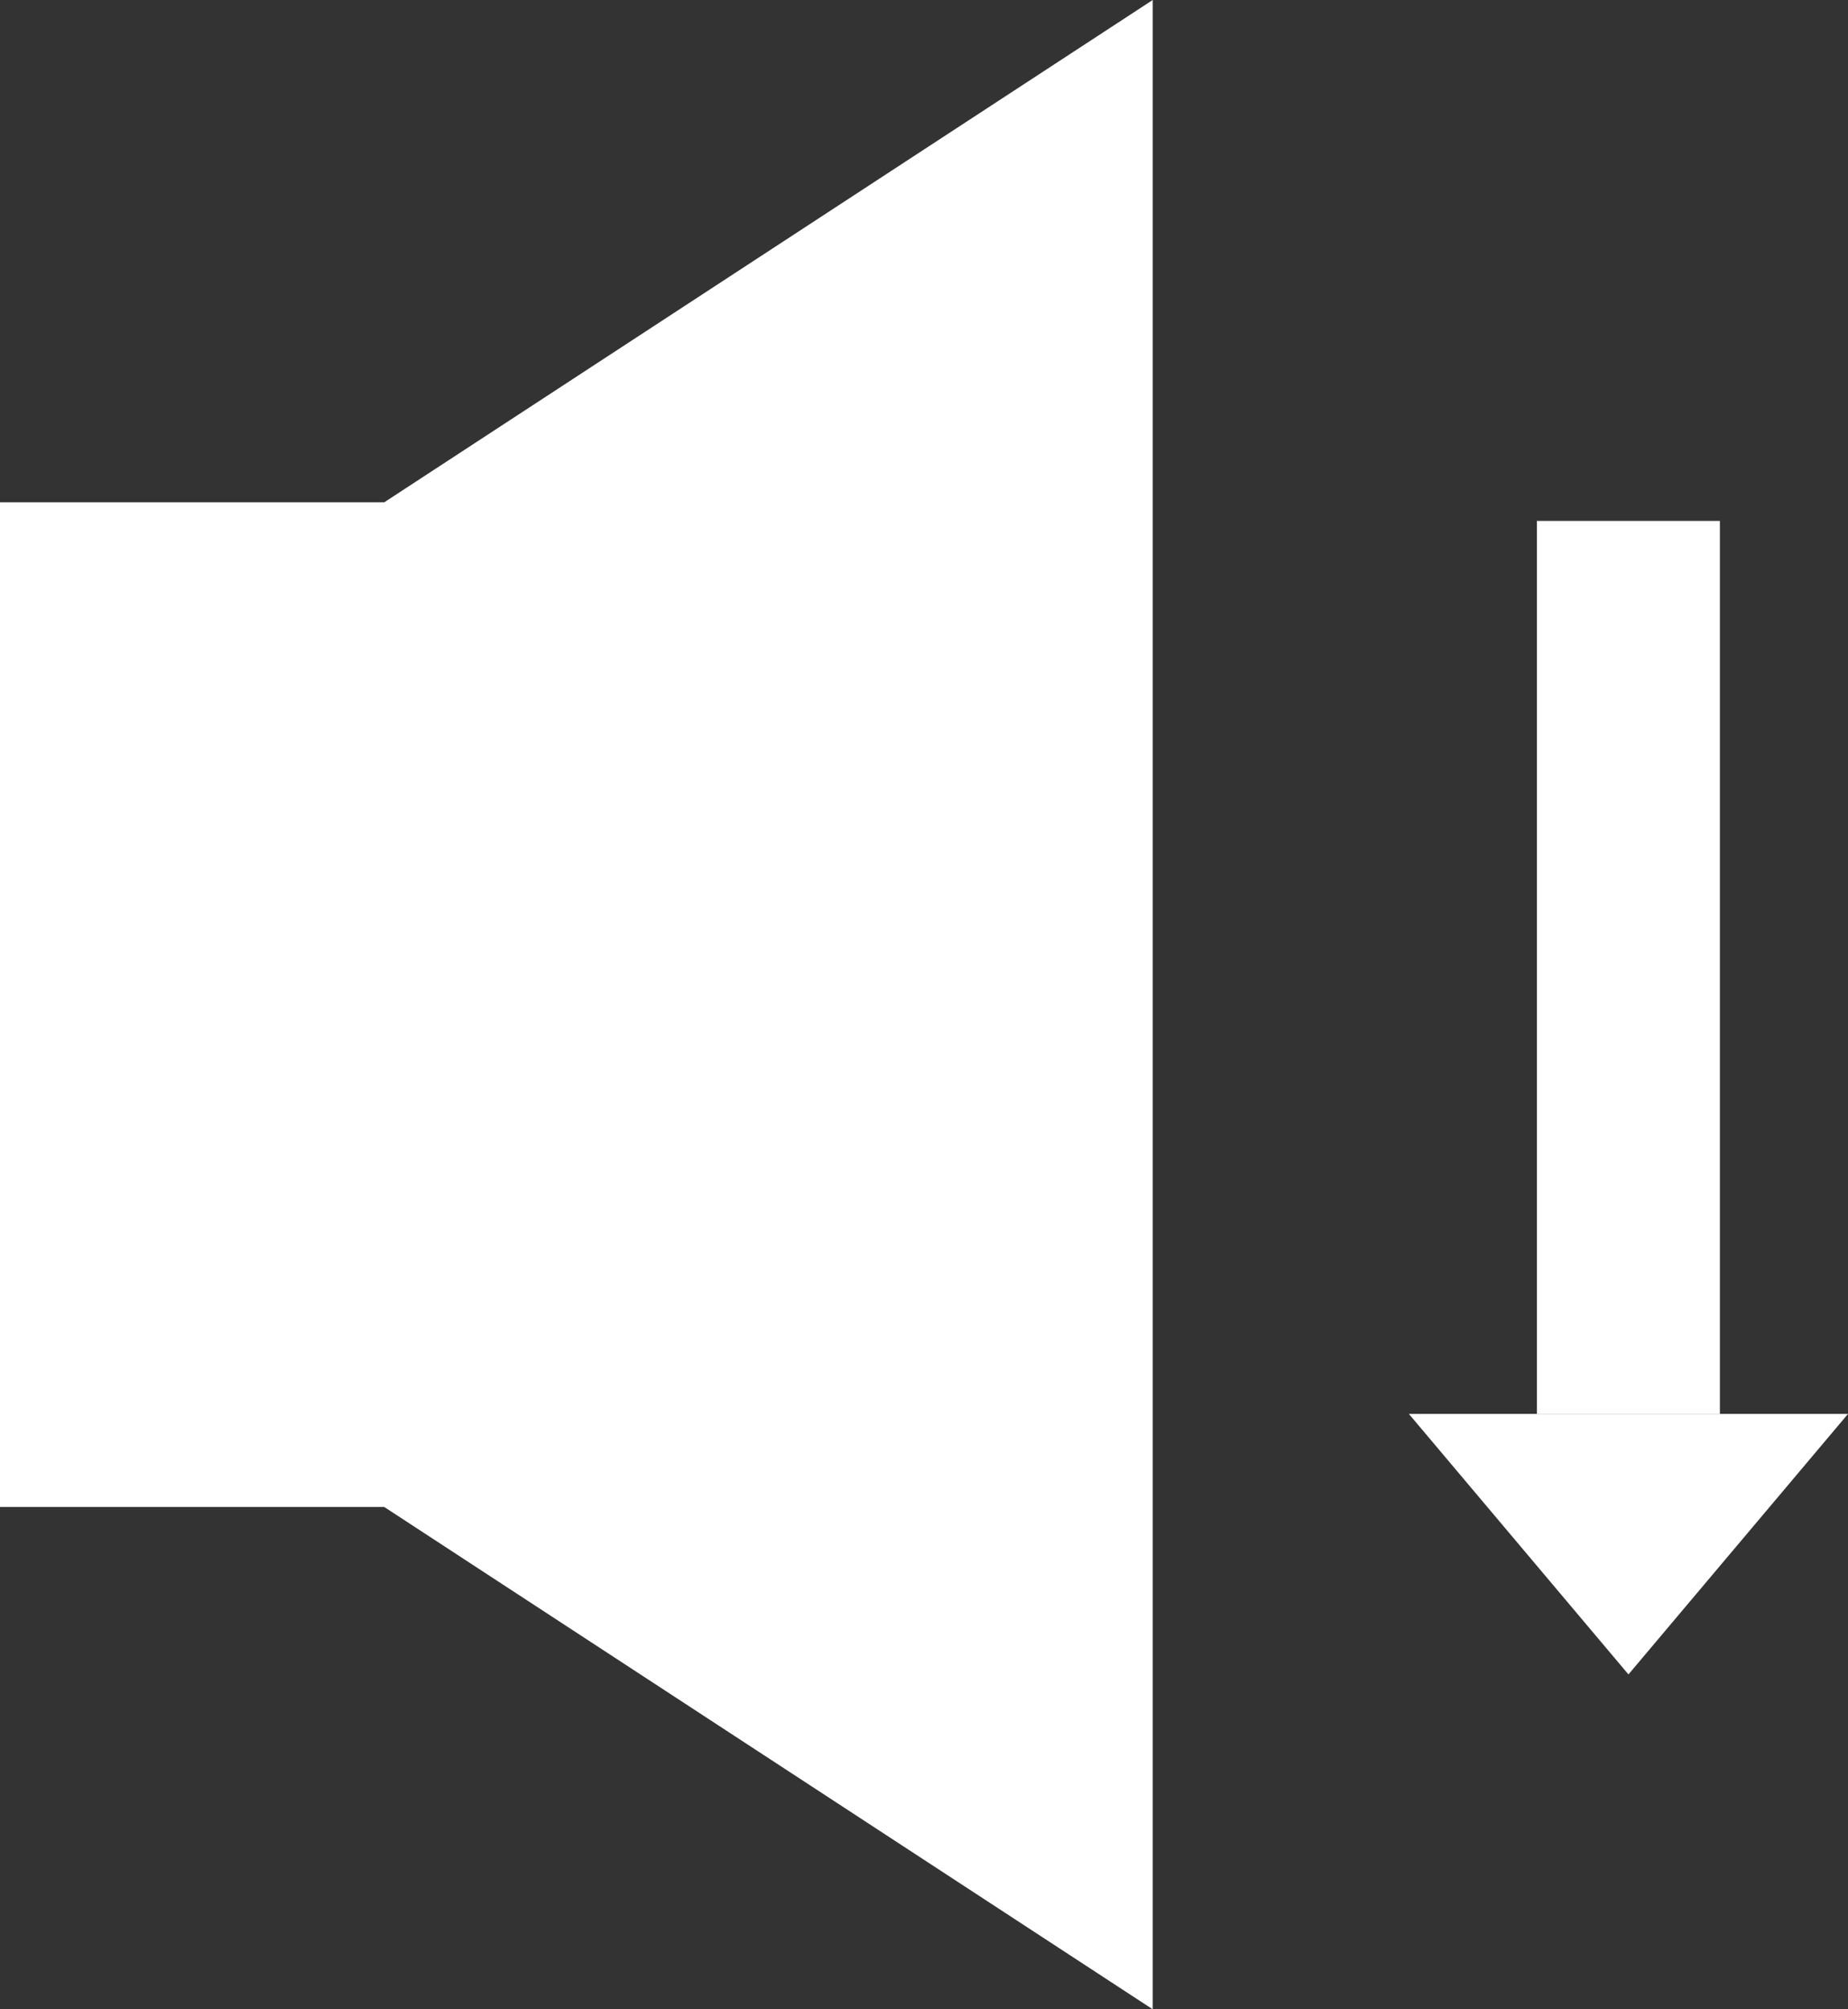
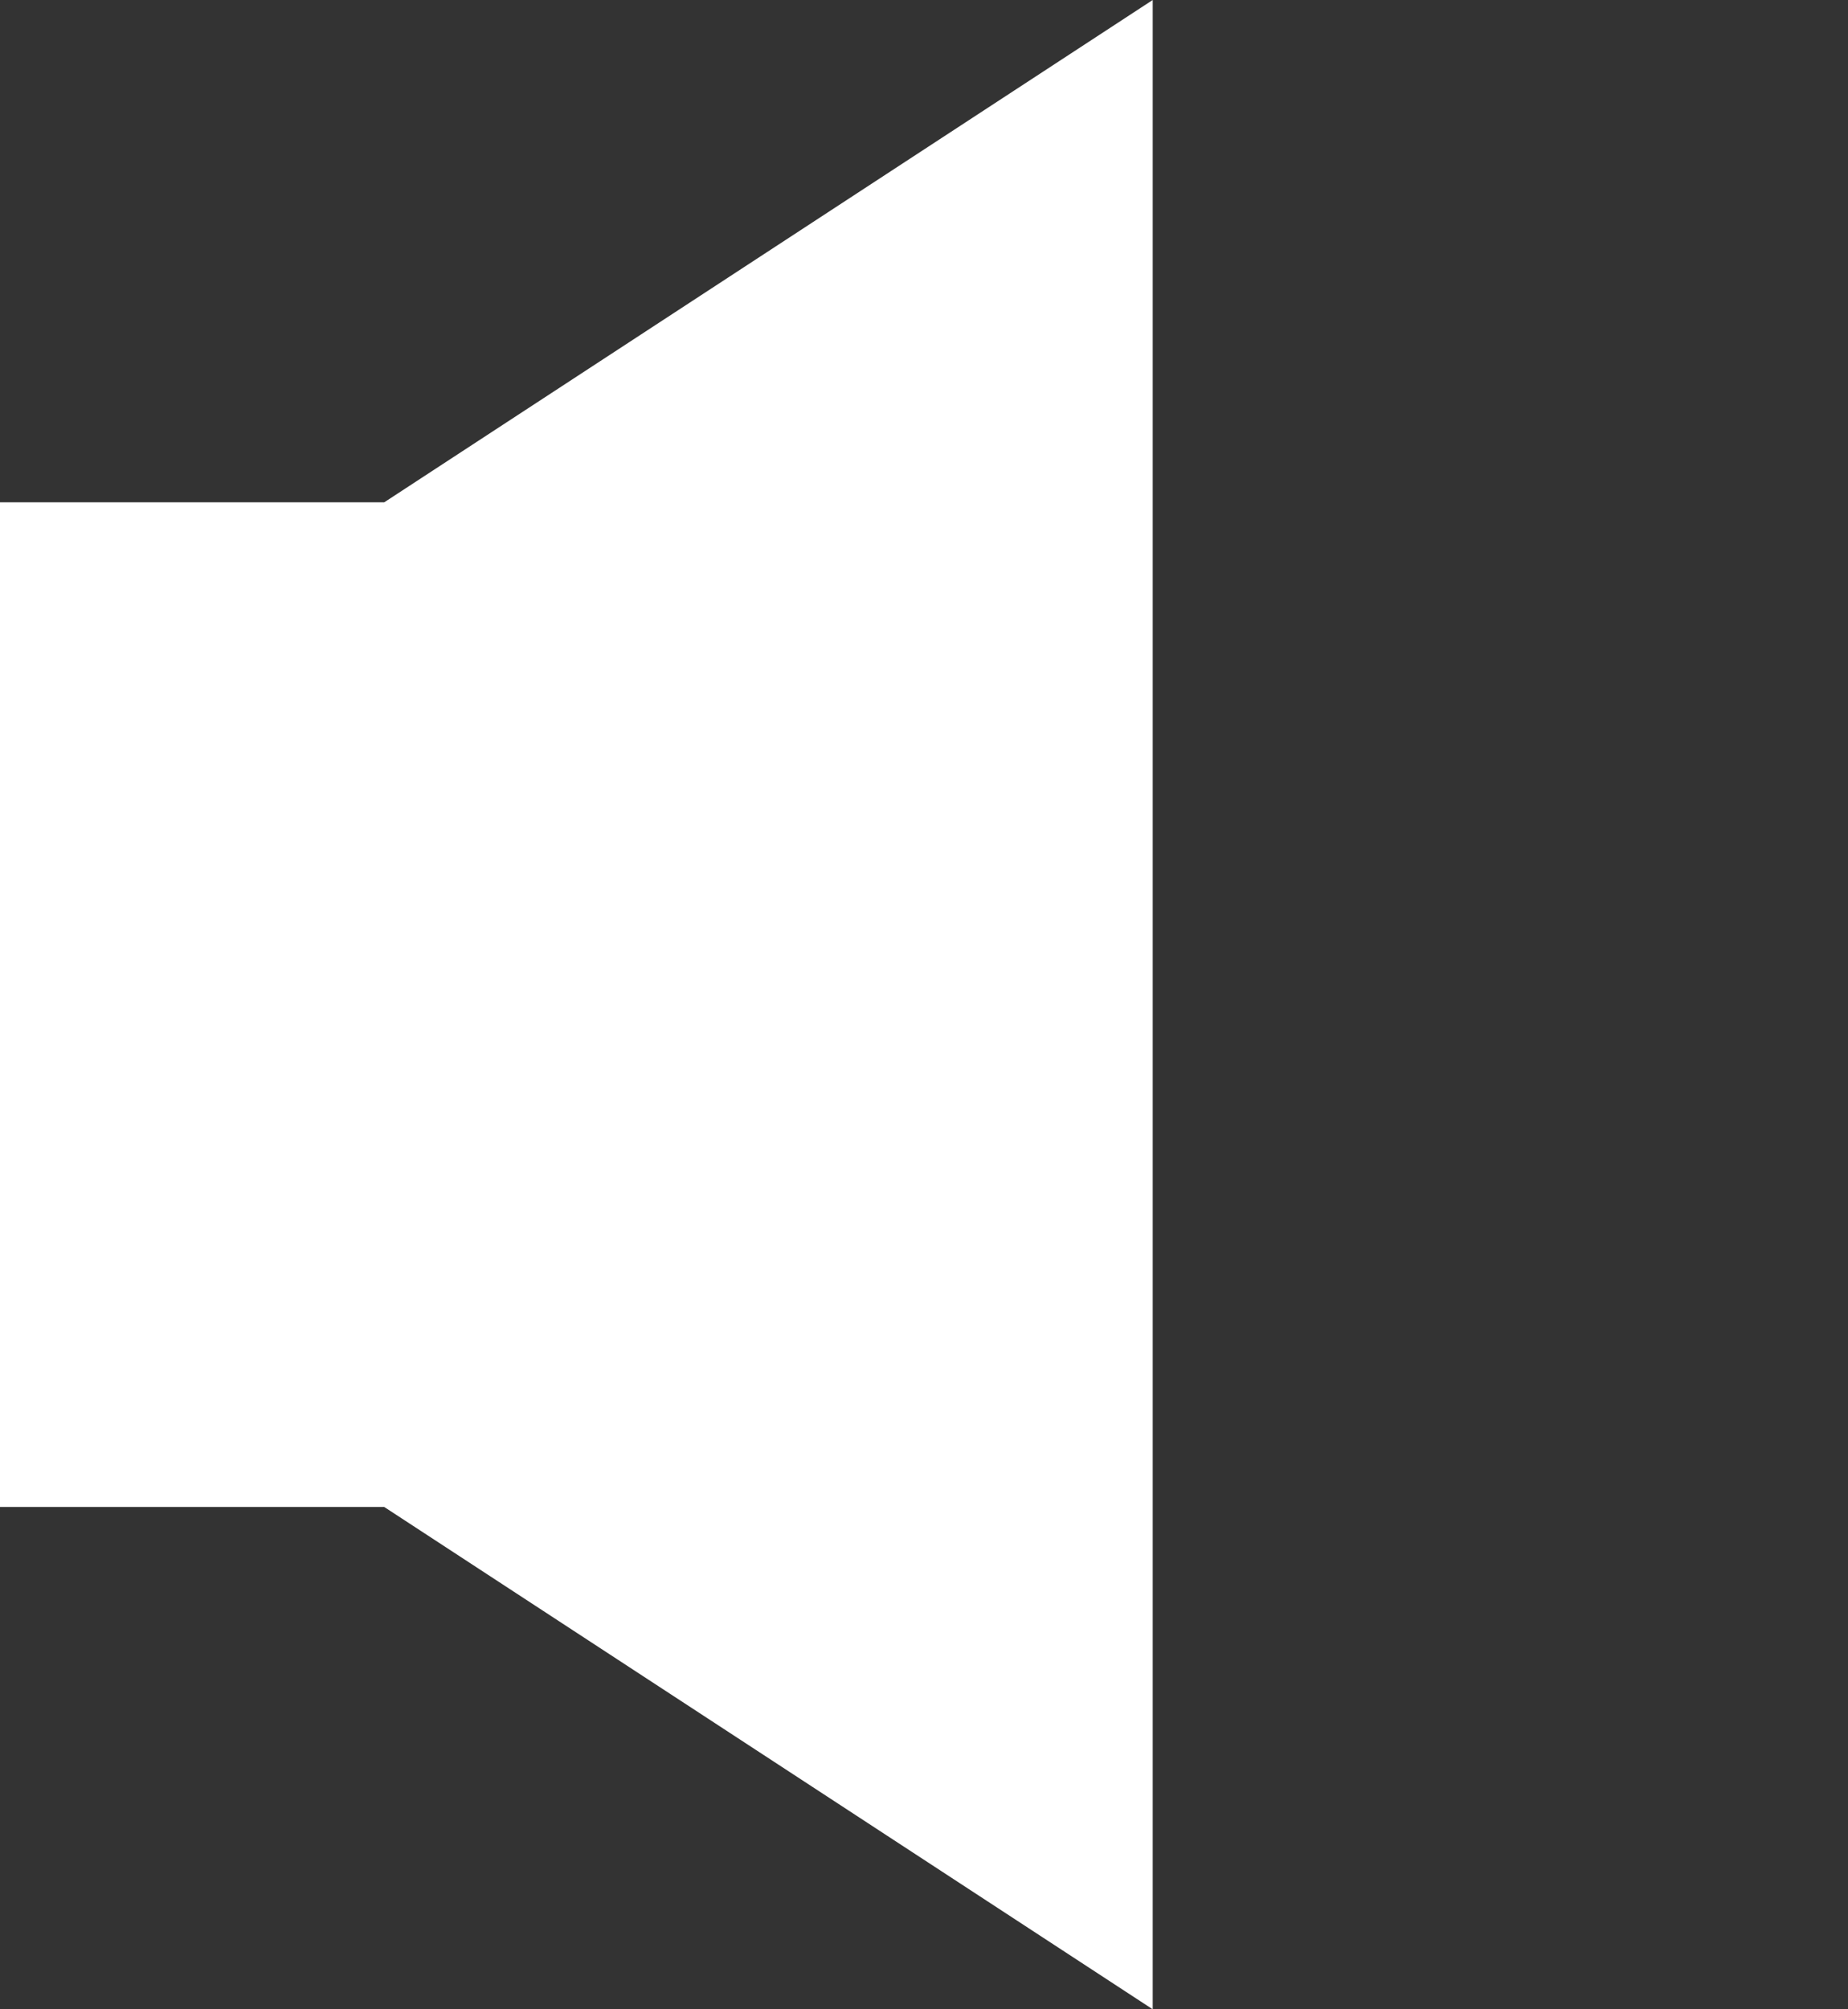
<svg xmlns="http://www.w3.org/2000/svg" width="46" height="50" viewBox="0 0 46 50" fill="none">
  <rect x="0" y="0" width="46" height="50" fill="#333333" stroke="none" />
  <path d="M9.564 37.5H0V25V12.5H9.564L28.693 0V25V50L9.564 37.5Z" fill="white" />
-   <rect x="38.257" y="12.963" width="4.554" height="22.222" fill="white" />
-   <path d="M35.07 35.185H40.535H46L40.535 41.667L35.07 35.185Z" fill="white" />
</svg>